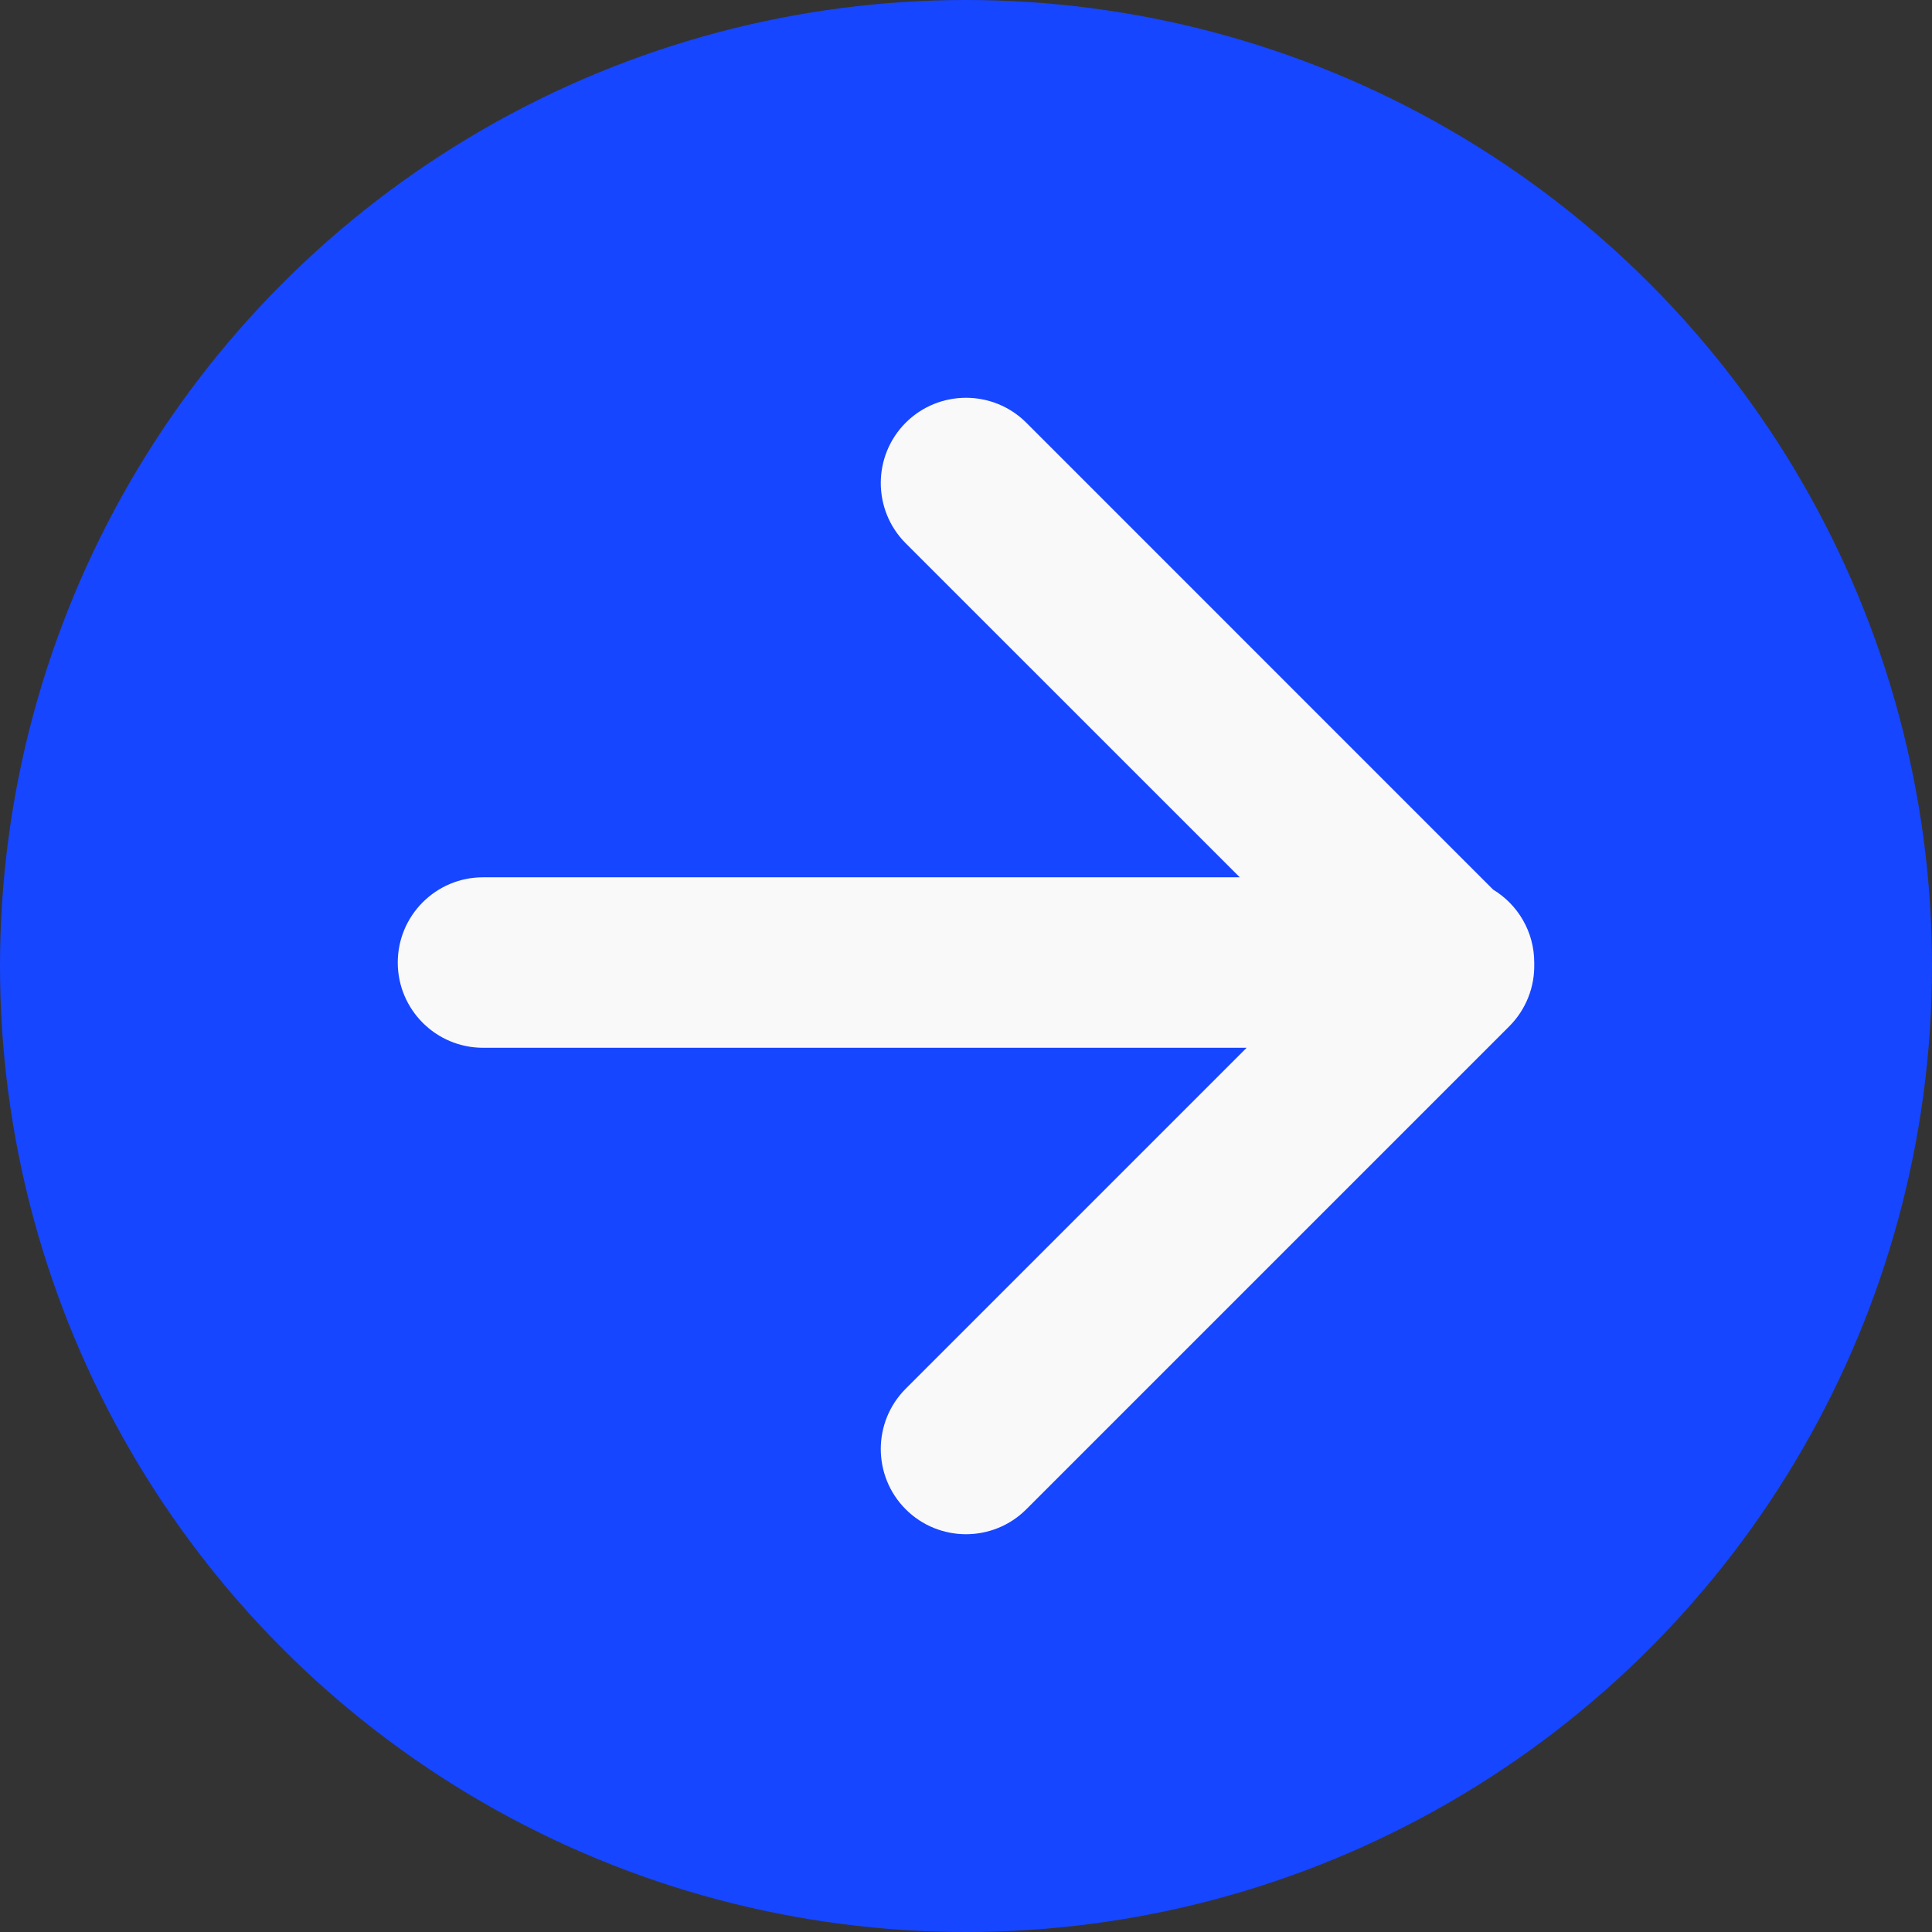
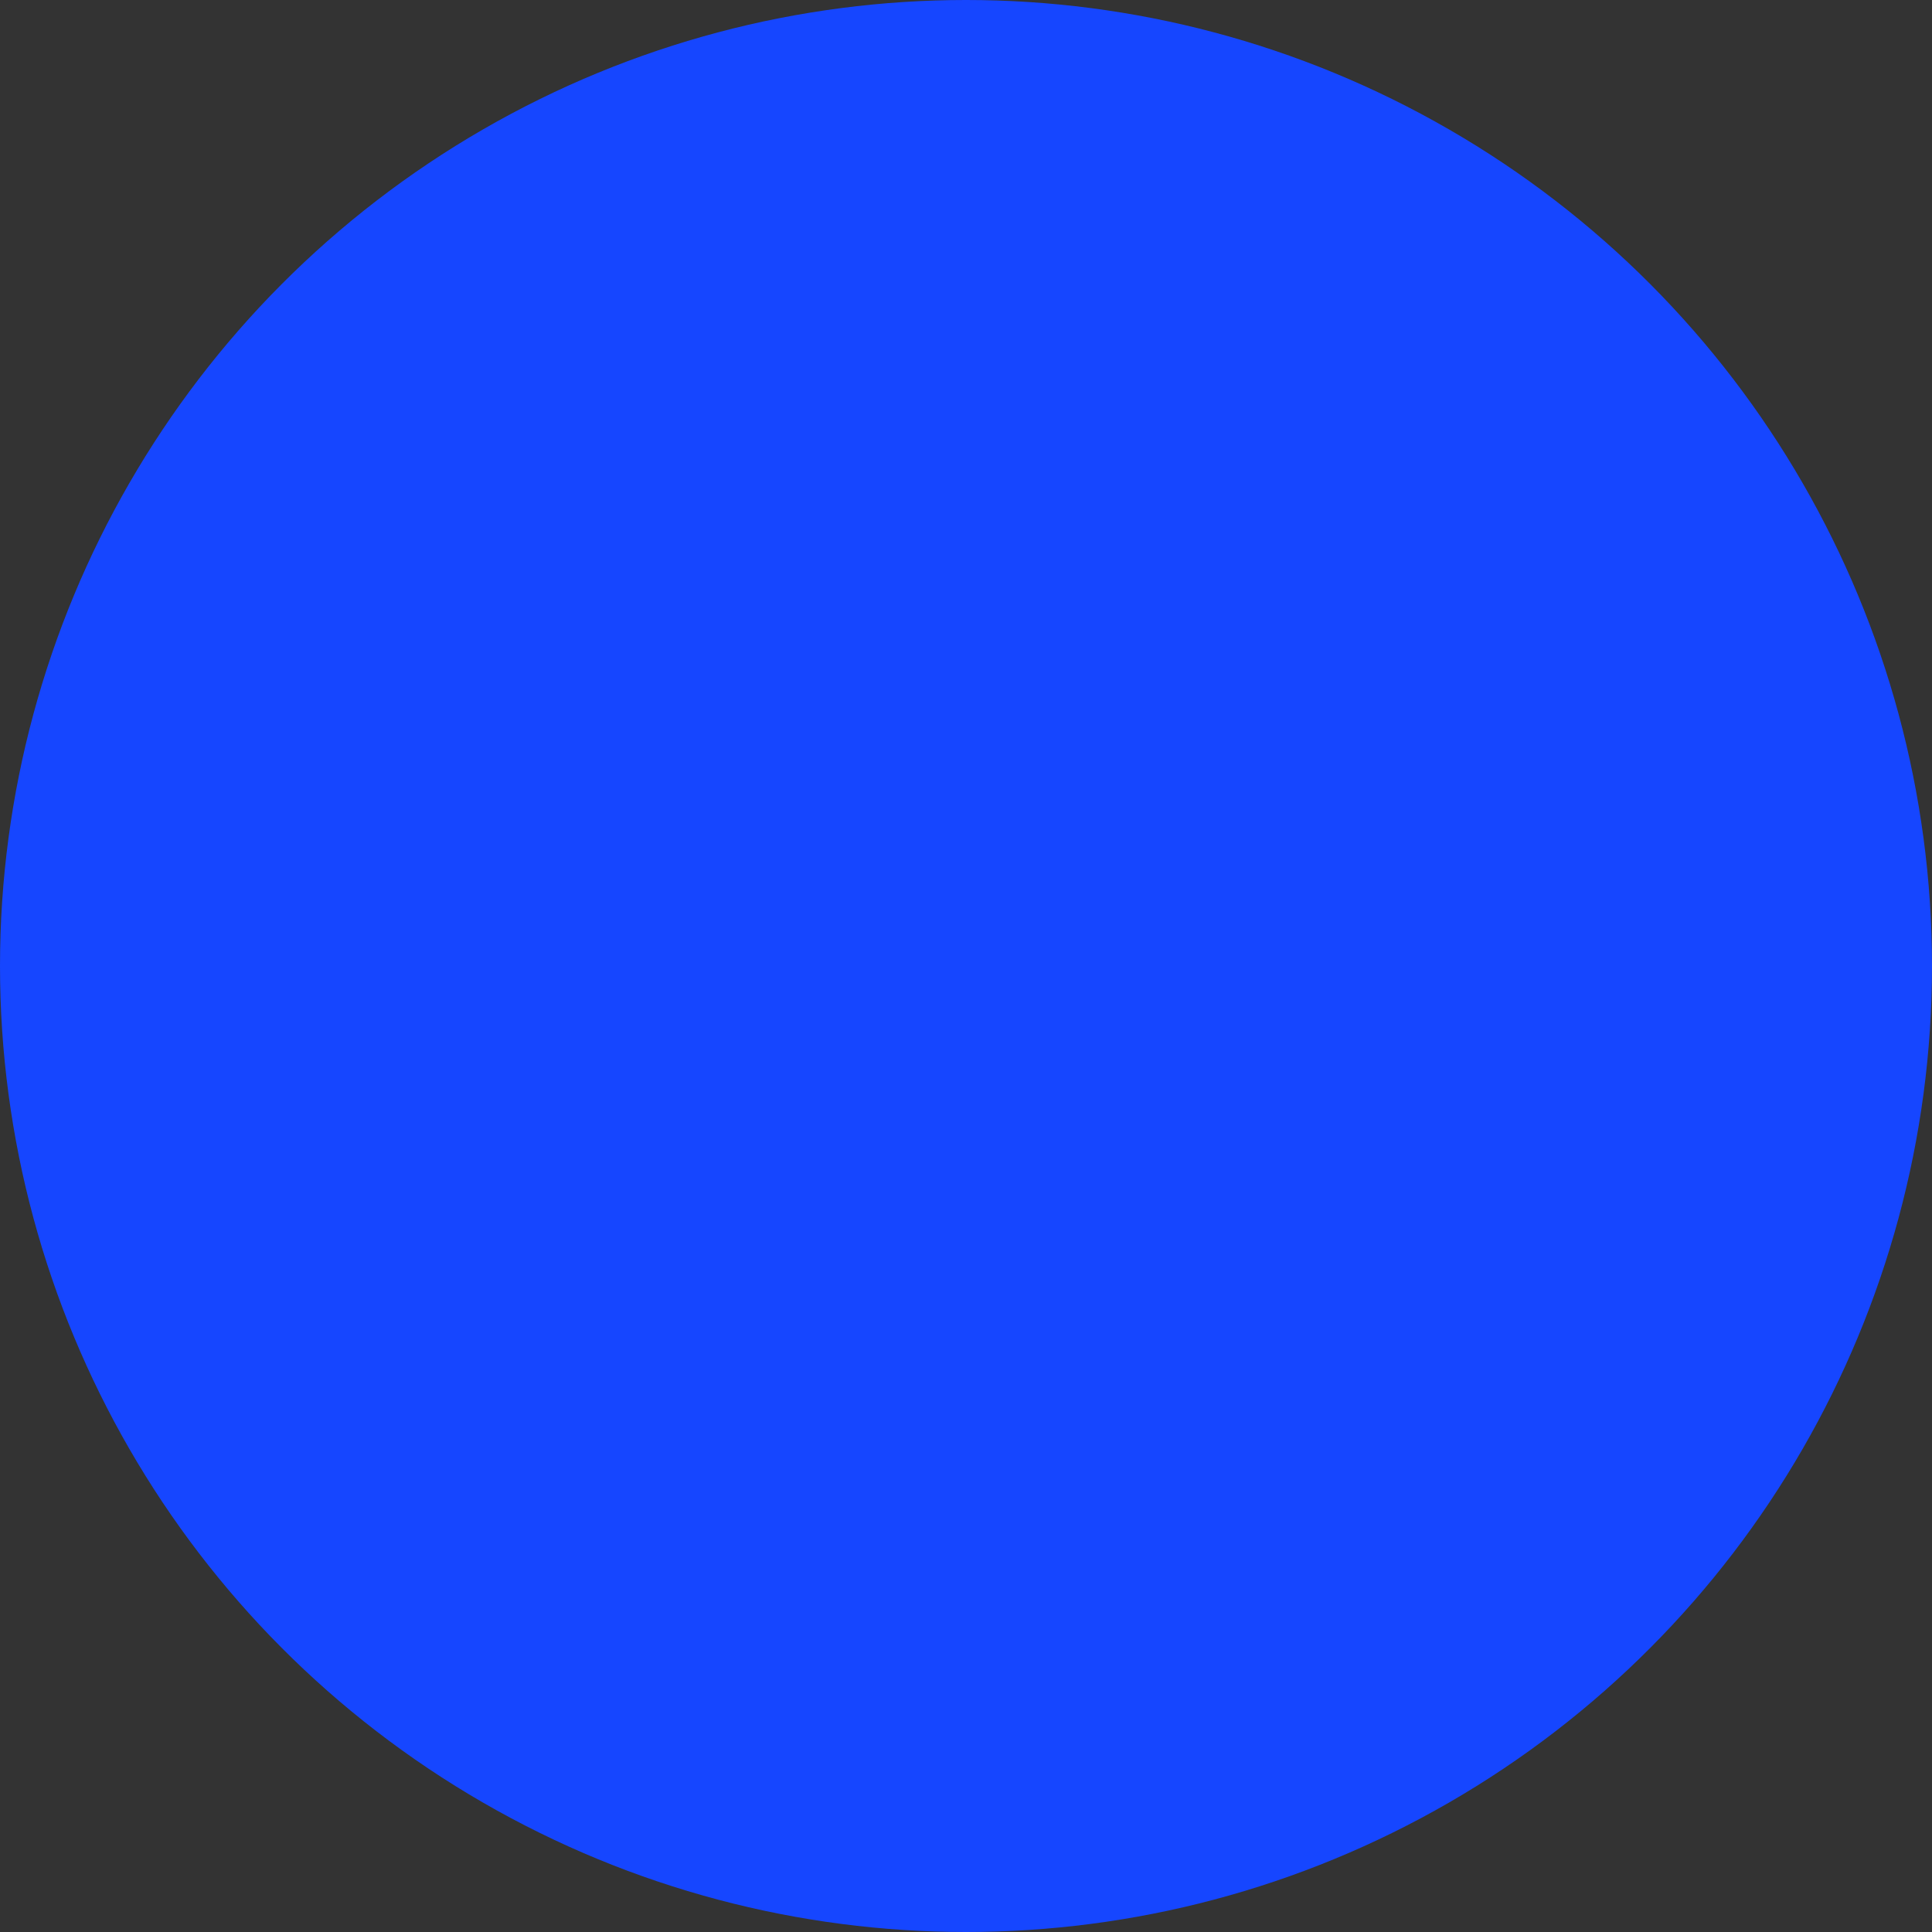
<svg xmlns="http://www.w3.org/2000/svg" width="34" height="34" viewBox="0 0 34 34" fill="none">
  <rect x="0" y="0" width="34" height="34" fill="#333333" stroke="none" />
  <circle r="17" transform="matrix(-1 0 0 1 17 17)" fill="#1646FF" />
-   <path fill-rule="evenodd" clip-rule="evenodd" d="M15.939 24.439C15.354 25.025 15.354 25.975 15.939 26.561C16.525 27.146 17.475 27.146 18.061 26.561L26.561 18.061C26.861 17.76 27.008 17.363 27 16.969C27 16.959 27 16.949 27 16.939C27 16.395 26.711 15.919 26.277 15.656L18.061 7.439C17.475 6.854 16.525 6.854 15.939 7.439C15.354 8.025 15.354 8.975 15.939 9.561L21.818 15.439L8.5 15.439C7.672 15.439 7 16.111 7 16.939C7 17.767 7.672 18.439 8.5 18.439L21.939 18.439L15.939 24.439Z" fill="#FAF9FA" />
</svg>